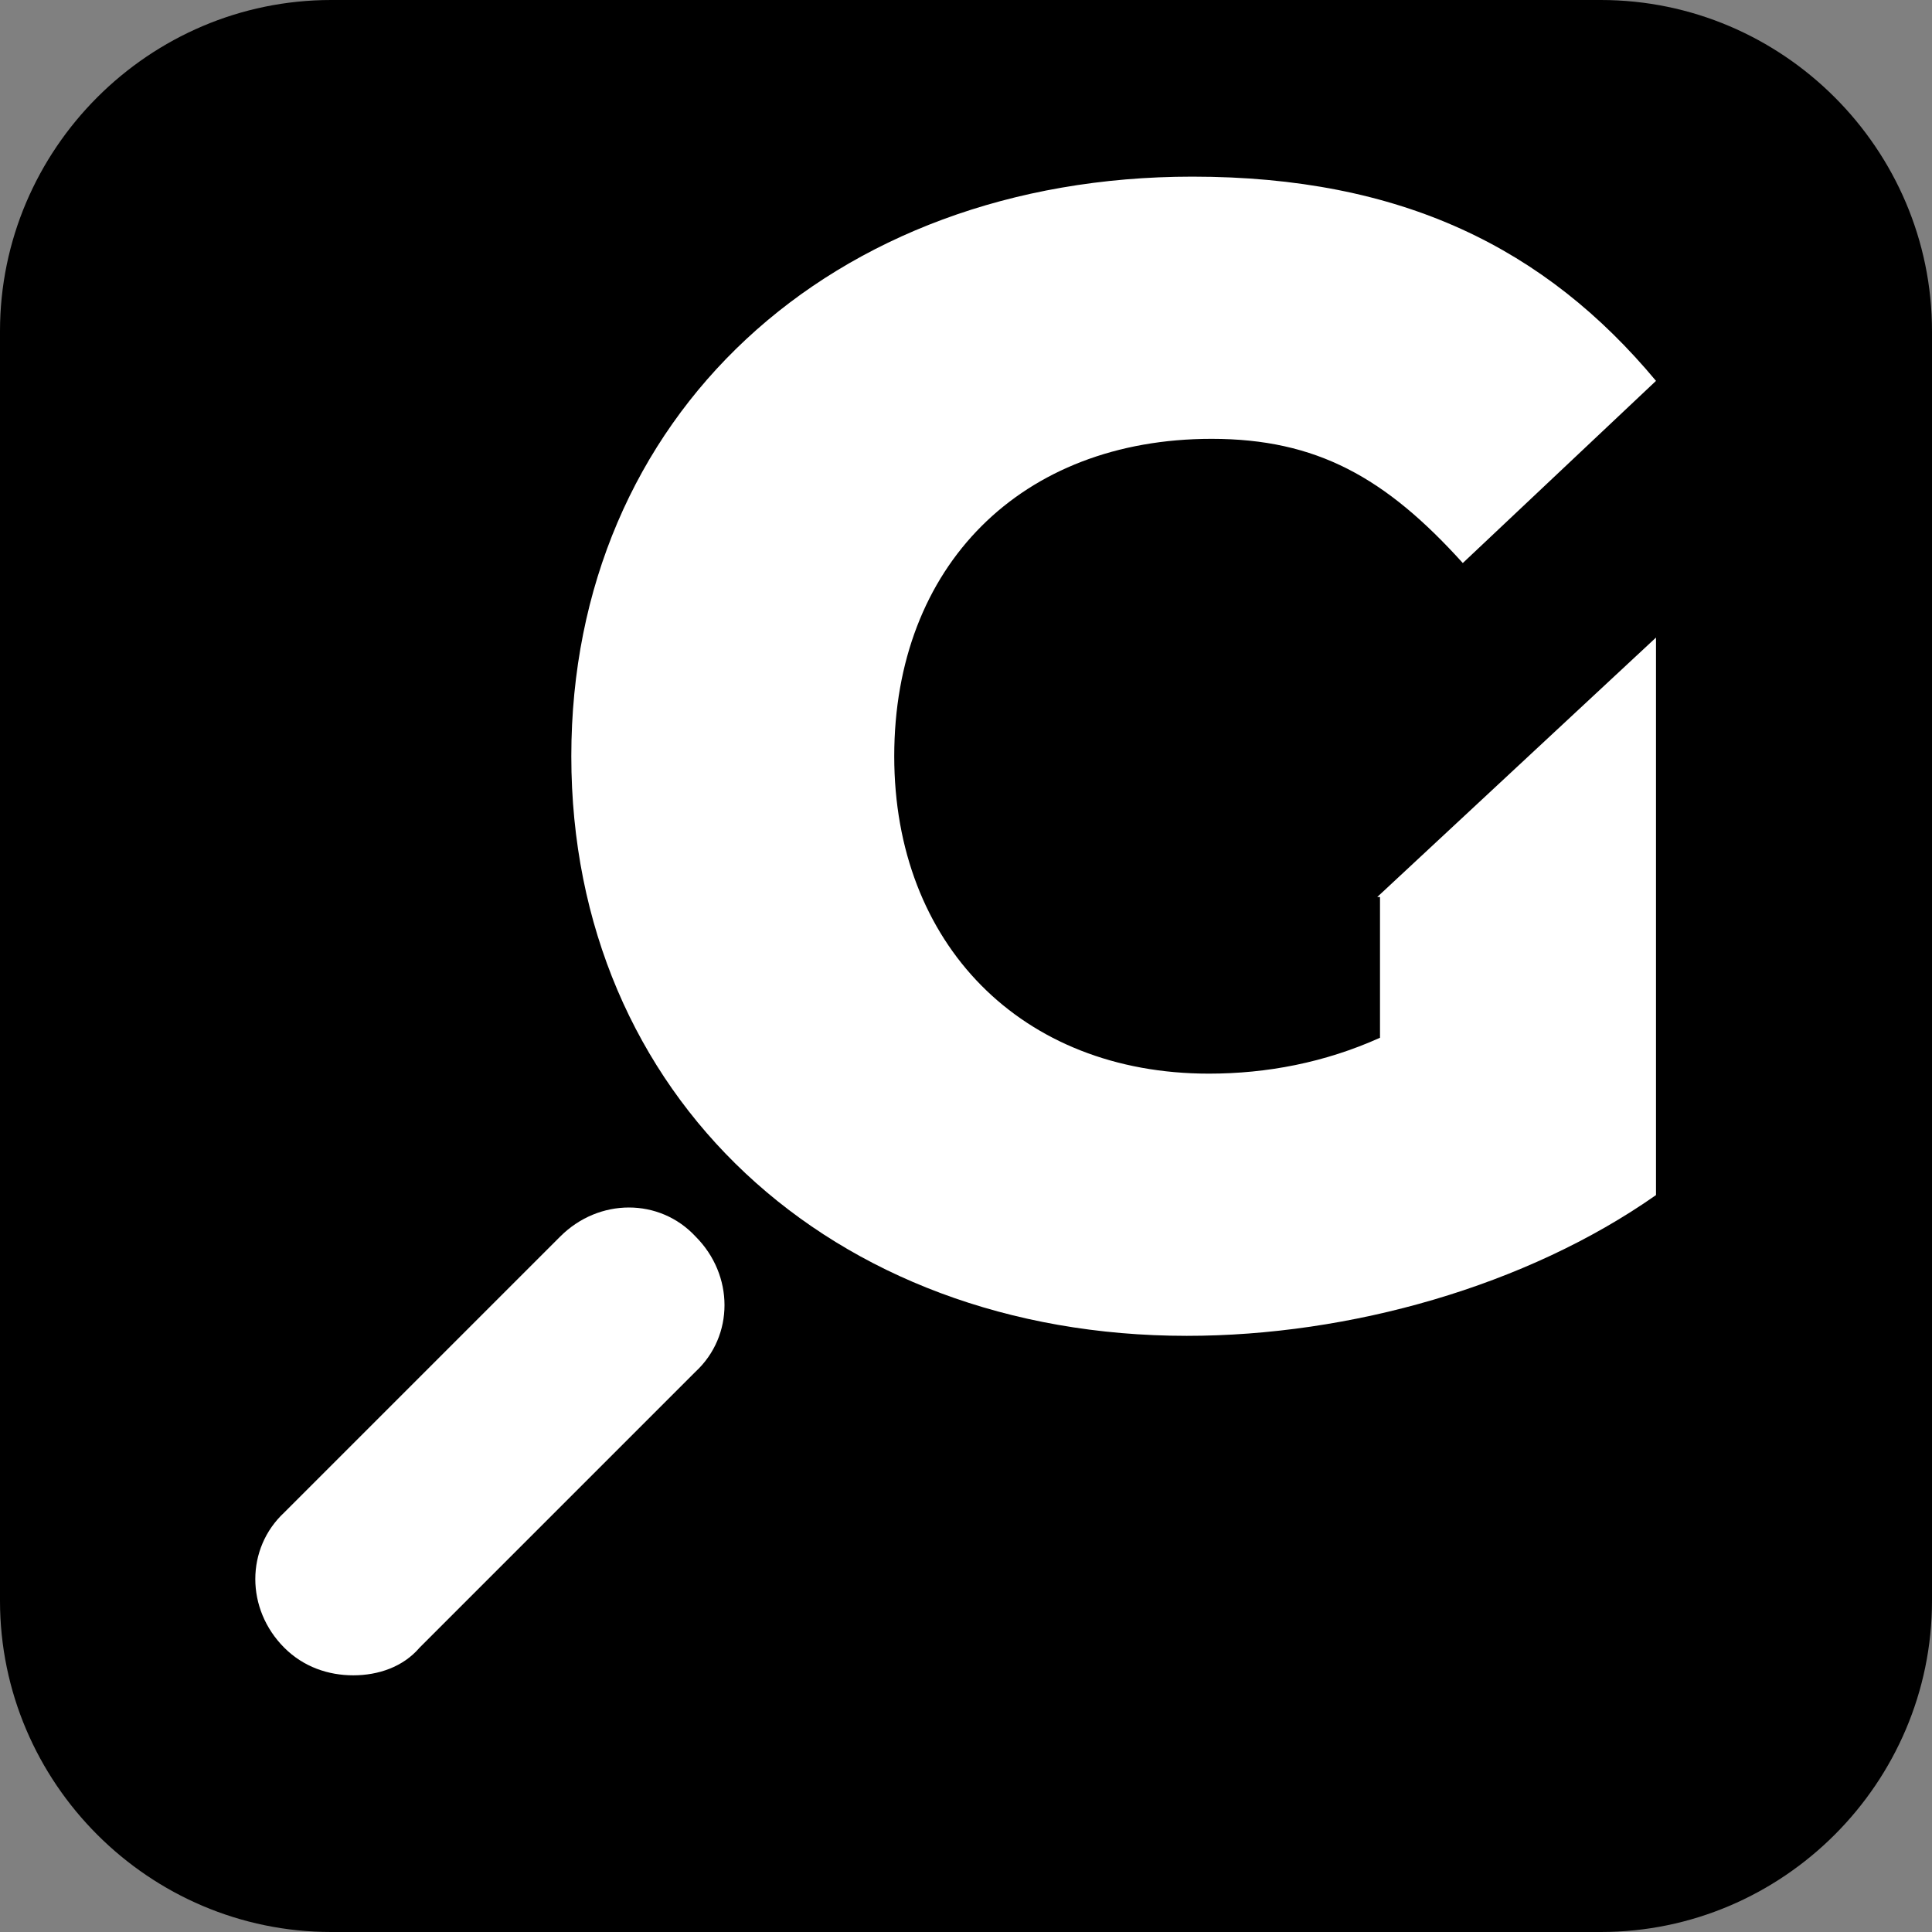
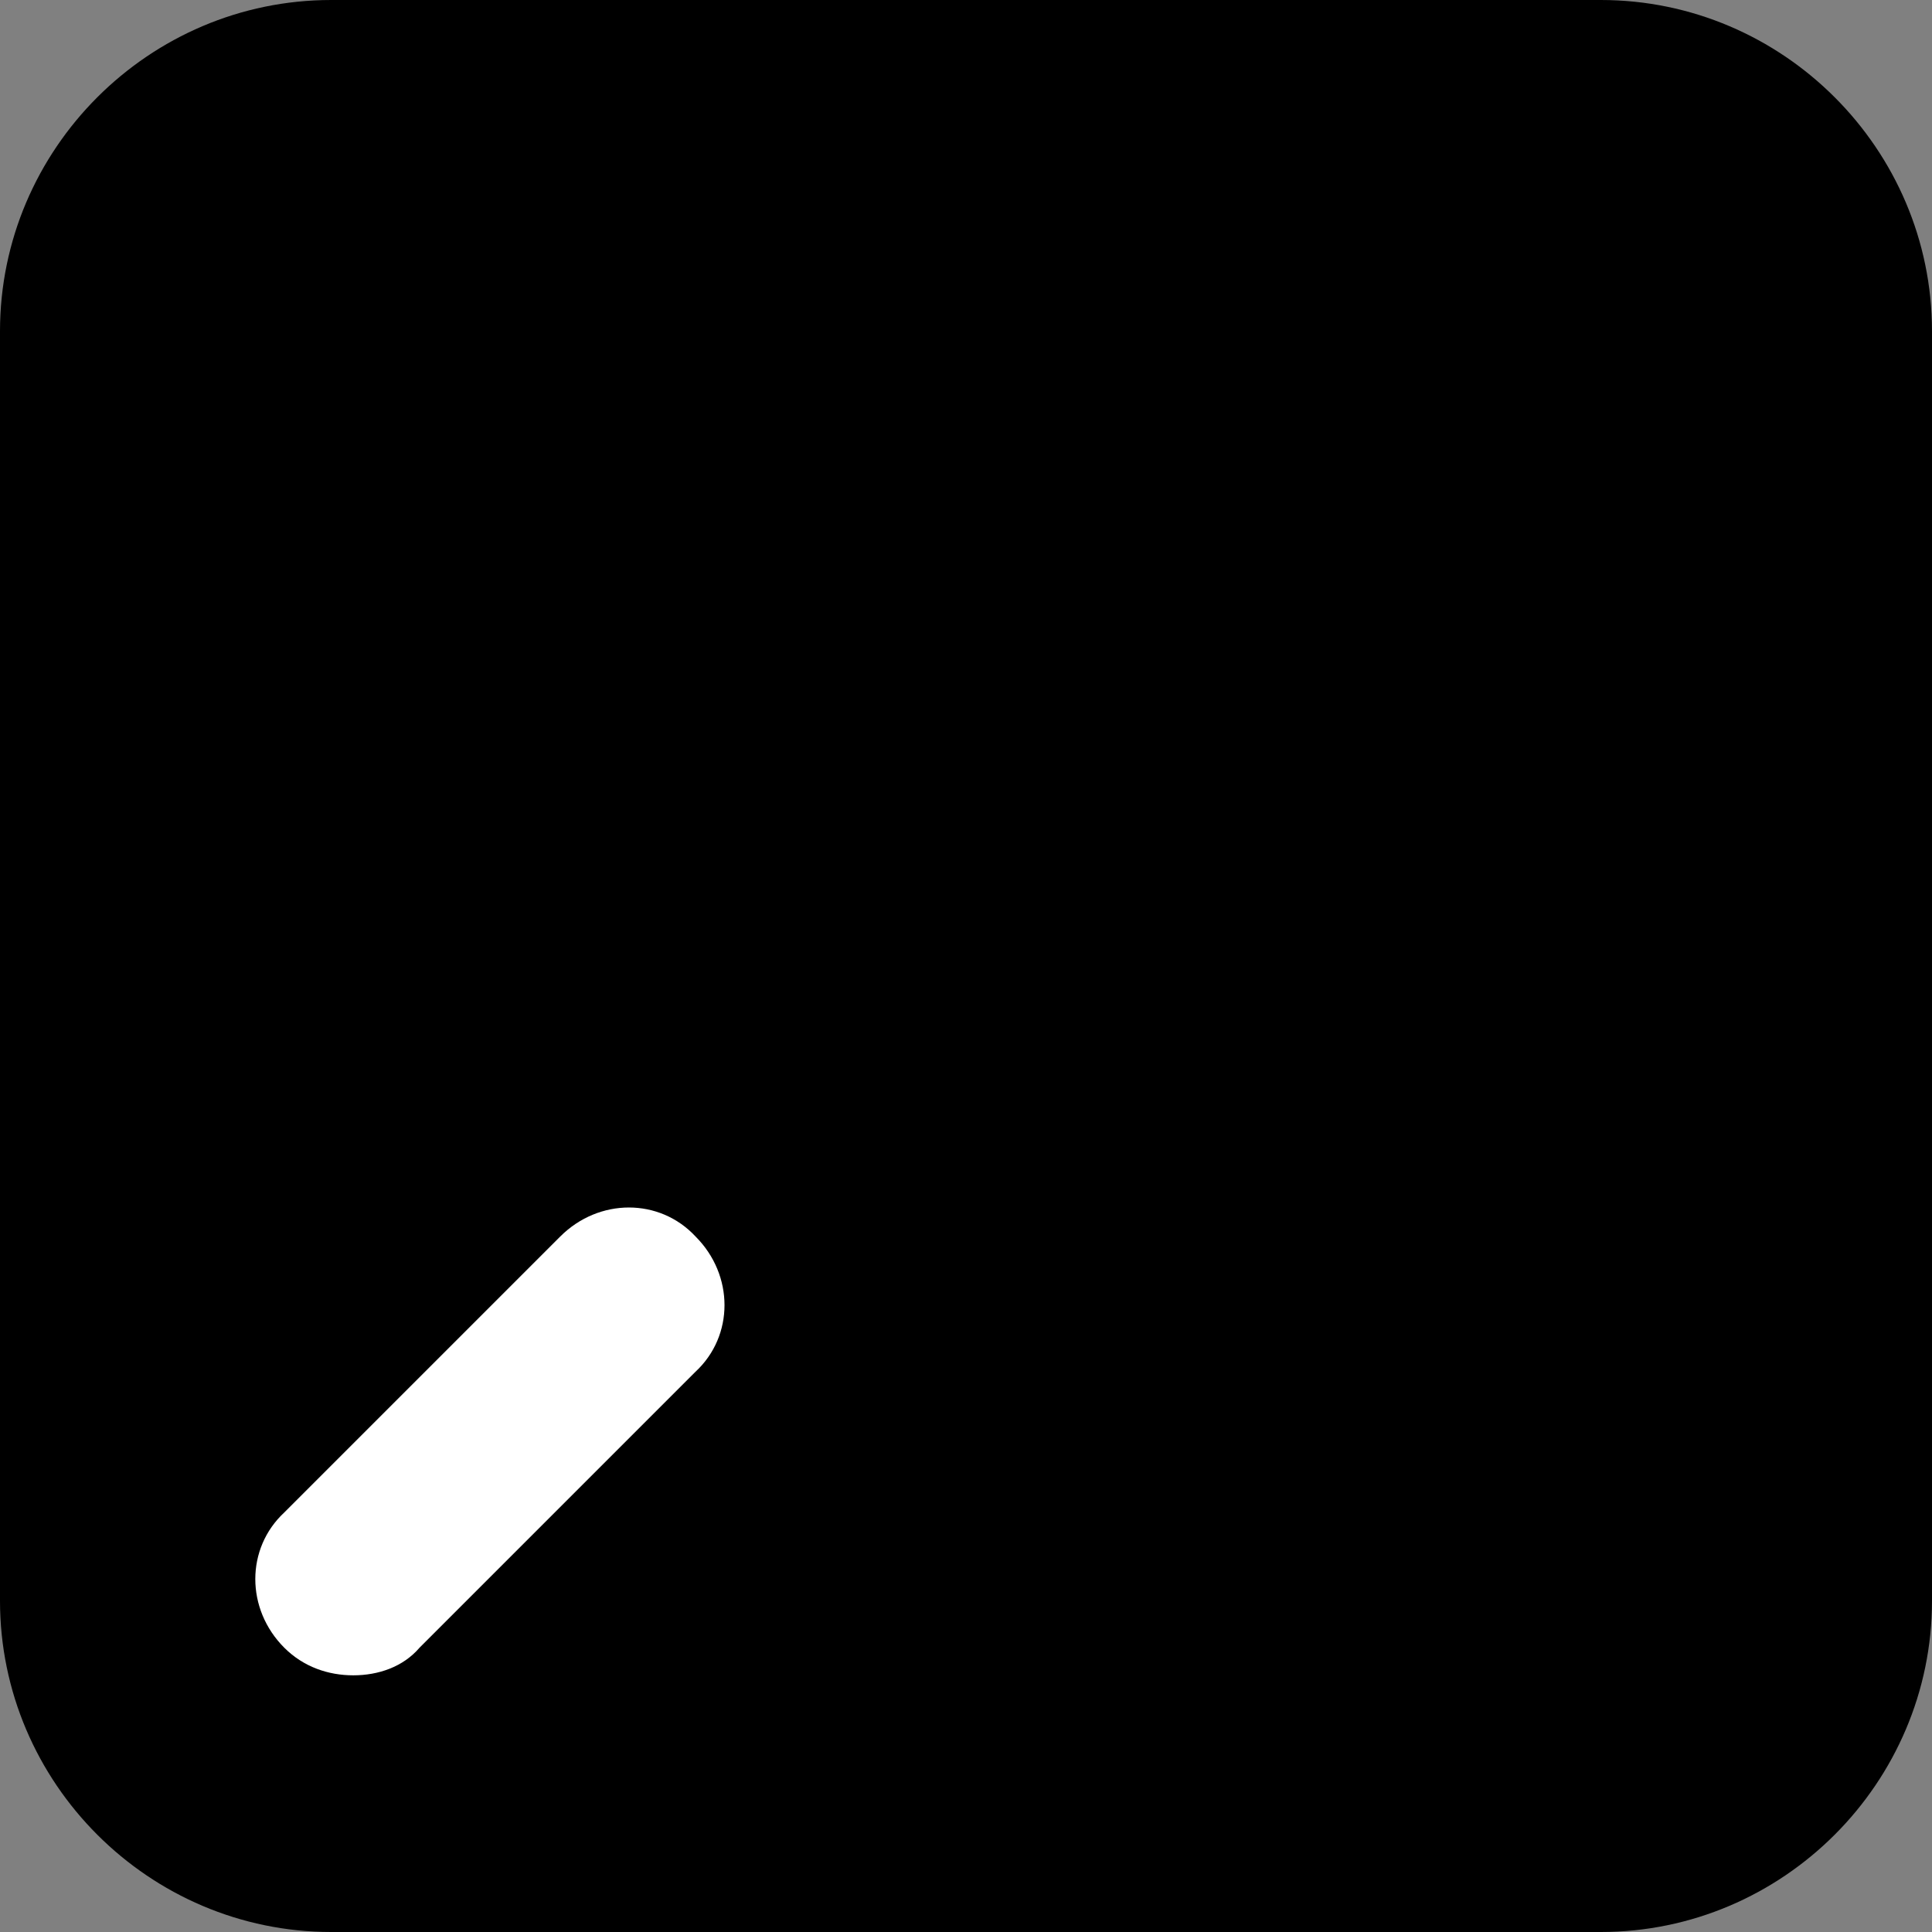
<svg xmlns="http://www.w3.org/2000/svg" version="1.1" x="0px" y="0px" viewBox="0 0 70 70" style="enable-background:new 0 0 70 70;" xml:space="preserve">
  <rect x="0" y="0" width="70" height="70" fill="#808080" stroke="none" />
  <style type="text/css">
	.st0{display:none;}
	.st1{display:inline;fill:#409282;}
	.st2{fill:#FFFFFF;}
	.st3{display:inline;}
</style>
  <g id="Слой_2" class="st0">
    <path class="st1" d="M58,70H12C5.4,70,0,64.6,0,58V12C0,5.4,5.4,0,12,0h46c6.6,0,12,5.4,12,12v46C70,64.6,64.6,70,58,70z" />
  </g>
  <g id="Слой_2__x28_копия_x29_">
    <path d="M58,70H12C5.4,70,0,64.6,0,58V12C0,5.4,5.4,0,12,0h46c6.6,0,12,5.4,12,12v46C70,64.6,64.6,70,58,70z" />
  </g>
  <g id="Слой_1">
    <g>
-       <path class="st2" d="M49.9,32.5L60,23.1v20.2c-4.7,3.3-11.1,5.1-17,5.1c-12.9,0-22.3-8.7-22.3-21c0-12.3,9.4-21,22.5-21    C50.8,6.4,56,9,60,13.8l-7,6.6c-2.8-3.1-5.3-4.5-9.1-4.5c-6.9,0-11.5,4.6-11.5,11.5c0,6.8,4.6,11.5,11.4,11.5    c2.1,0,4.2-0.4,6.2-1.3V32.5z" />
-     </g>
+       </g>
    <g>
      <path class="st2" d="M12.8,60.7c-0.9,0-1.8-0.3-2.5-1c-1.4-1.4-1.4-3.6,0-4.9l10-10c1.4-1.4,3.6-1.4,4.9,0c1.4,1.4,1.4,3.6,0,4.9    l-10,10C14.6,60.4,13.7,60.7,12.8,60.7z" />
    </g>
    <g class="st0">
      <g class="st3">
        <g>
-           <path class="st2" d="M58.7,60.1c-3.3,1.3-7.2,1.3-9,1.3l-1.3,4.2l1.9-1.2L58.7,60.1L58.7,60.1z" />
-         </g>
+           </g>
        <g>
-           <path class="st2" d="M49.4,16.2C46.6,4.9,39.8,4.3,35.5,4.3c-4.4,0-11.1,0.6-13.9,11.9C11.7,20,4.6,27,6.1,38.3      c1.3,10.1,13.1,17.9,25,19.5l-0.1,0l5.1,3.9c0.4,0.3,1,0.5,1.5,0.5h0.9c0,0,1.3-3.4-2.3-3.5l-0.8-0.6c13.2,0,27.8-8.5,29.3-19.8      C66.3,27,59.2,20,49.4,16.2z" />
-         </g>
-         <path d="M34.6,5.2c-4.2,0.4-6.8,1.8-6.6,5.1s4.3,8.3,5.1,12.1c0.5,2.5,1.4,3,1.9,3c0.2,0,0.5-0.1,0.6-0.3c0.5-0.9,2.2-3.7,3-5.9     c1-2.5,1-2.5,1-2.5s-2.9,3.6-3.5,2.3c-0.6-1.3-4.4-5.7-2.7-8.6c1.7-2.9,3.9-2.1,3.8-4.1C37.3,5,34.6,5.2,34.6,5.2z" />
+           </g>
        <path d="M56.3,19.8L53,19.5c0,0-0.3-0.9-0.8-2.1c-0.9-0.4-1.8-0.8-2.8-1.2c-0.8-3-1.8-5.3-3-7c0.1,0.8,0,1.6-0.1,2.5     c-0.4,3.3-4.2,5.2-5.9,9.4c-1,2.5-2.3,4-3.1,4.8c-0.7,0.6-1.1,1.5-1.1,2.4v6.5c4-0.1,6.2-2.9,10-6.1c-3.6,5.2-6.9,7.1-10.8,7.1     c-10.3-0.1-15.8-10.9-15-14.7c0,0-0.8,2.2-1.5,6.7c-0.1,0.9-0.1,1.9,0.3,2.8C23.6,42.5,35,42.6,35.5,42.6c2.5,0,5-0.9,5-0.9     s13.9,0.7,24-1.6c0.2-0.6,0.3-1.2,0.4-1.9C65.9,29.9,62.3,23.9,56.3,19.8z" />
        <g>
-           <path class="st2" d="M28.7,62.3c-1.4-0.4-10-3.1-14-10.7L11,56.5l15.4,7.8l4.4,2.7L28.7,62.3z" />
-         </g>
+           </g>
      </g>
    </g>
  </g>
</svg>